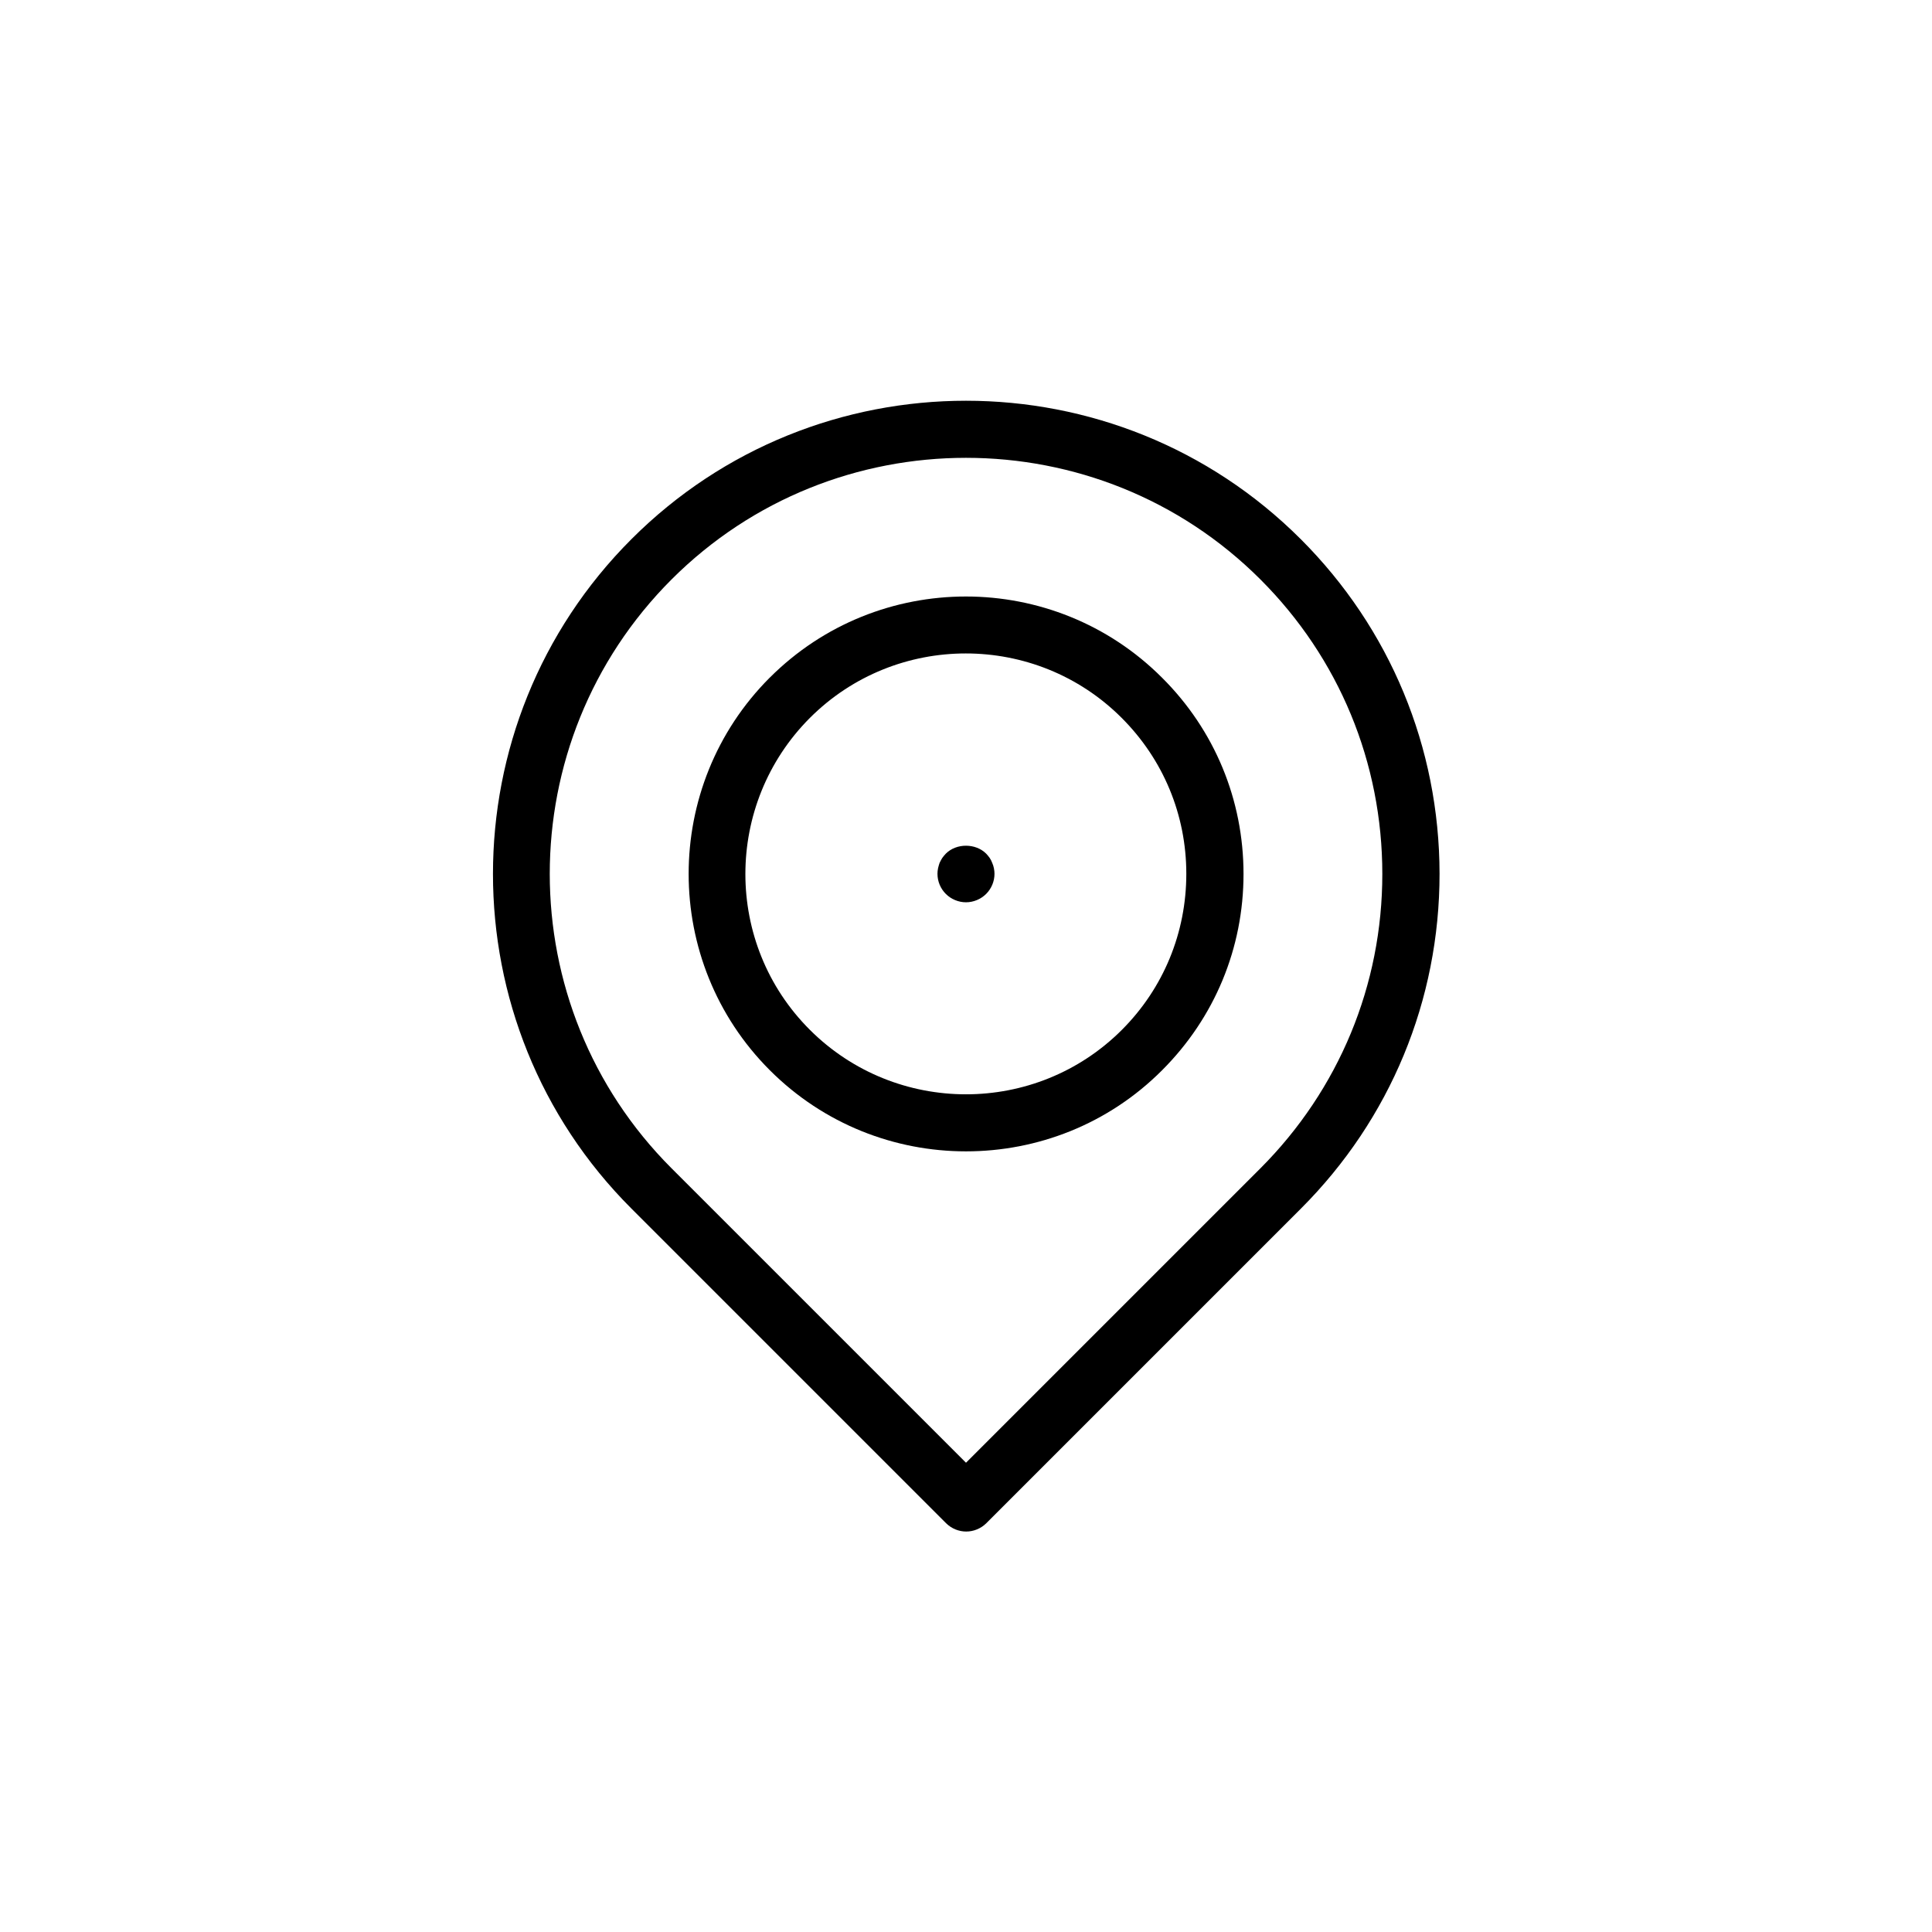
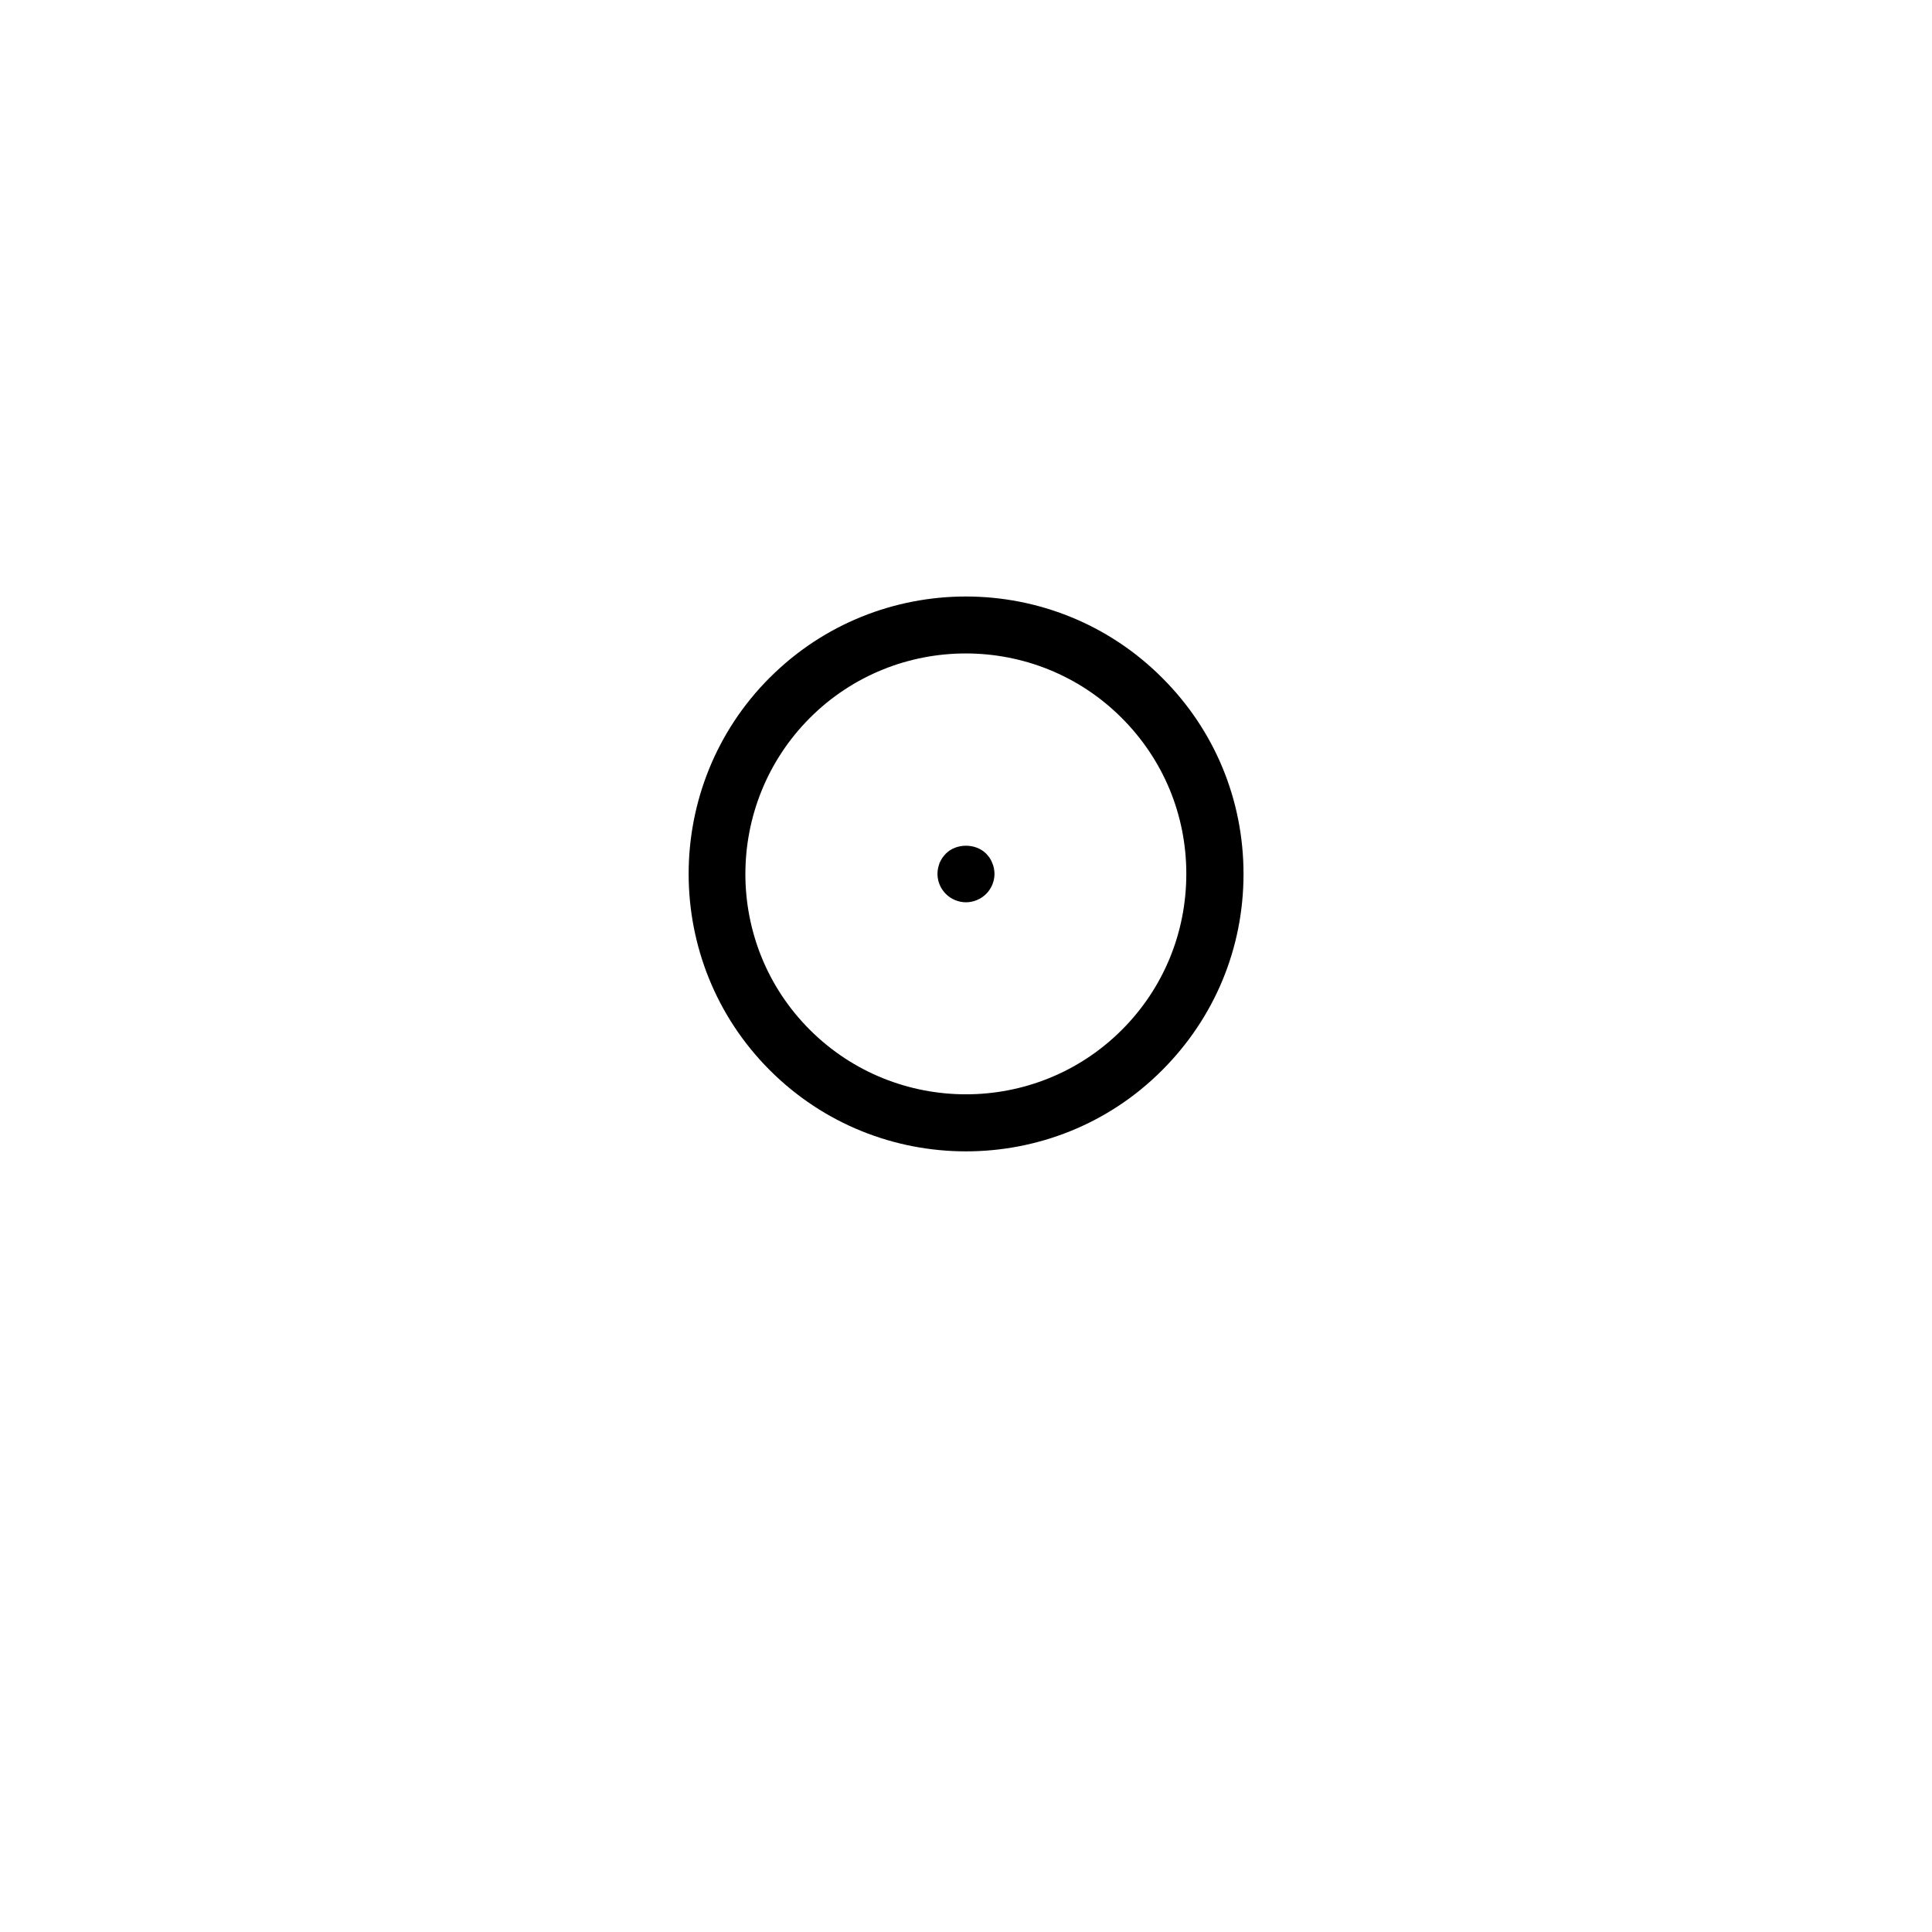
<svg xmlns="http://www.w3.org/2000/svg" fill="#000000" width="800px" height="800px" version="1.1" viewBox="144 144 512 512">
  <g>
-     <path d="m488.72 286.89c-48.918-48.918-128.52-48.918-177.39 0-48.918 48.918-48.918 128.52 0 177.39l83.379 83.379c1.461 1.461 3.426 2.215 5.34 2.215s3.879-0.754 5.34-2.215l83.379-83.379c23.68-23.68 36.727-55.219 36.727-88.723-0.047-33.504-13.094-64.988-36.773-88.668zm-10.68 166.71-78.039 78.039-78.043-78.039c-43.023-43.023-43.023-113 0-156.03 21.512-21.512 49.777-32.242 78.039-32.242 28.266 0 56.527 10.73 78.039 32.242 20.859 20.859 32.293 48.566 32.293 78.039 0.004 29.422-11.48 57.133-32.289 77.992z" />
    <path d="m348 323.57c-28.668 28.668-28.668 75.371 0 104.04 14.359 14.359 33.152 21.512 51.992 21.512 18.844 0 37.684-7.152 51.992-21.512 13.906-13.906 21.562-32.344 21.562-51.992 0-19.648-7.656-38.137-21.562-51.992-28.664-28.719-75.316-28.719-103.98-0.051zm93.309 93.355c-22.773 22.773-59.852 22.773-82.676 0-22.824-22.773-22.773-59.852 0-82.676 11.387-11.387 26.348-17.078 41.312-17.078 14.965 0 29.926 5.691 41.312 17.078 11.035 11.035 17.129 25.695 17.129 41.312 0 15.621-6.047 30.332-17.078 41.363z" />
    <path d="m406.95 372.69c-0.152-0.453-0.402-0.906-0.656-1.309-0.301-0.402-0.605-0.805-0.957-1.16-2.769-2.769-7.859-2.82-10.68 0-0.352 0.352-0.656 0.754-0.957 1.16-0.25 0.402-0.504 0.855-0.707 1.309-0.152 0.453-0.301 0.957-0.402 1.41-0.102 0.504-0.152 1.008-0.152 1.461 0 2.016 0.805 3.93 2.215 5.34s3.375 2.215 5.34 2.215c1.965 0 3.93-0.805 5.34-2.215 1.41-1.41 2.215-3.324 2.215-5.34 0-0.453-0.051-0.957-0.152-1.461-0.09-0.453-0.242-0.957-0.445-1.41z" />
  </g>
</svg>